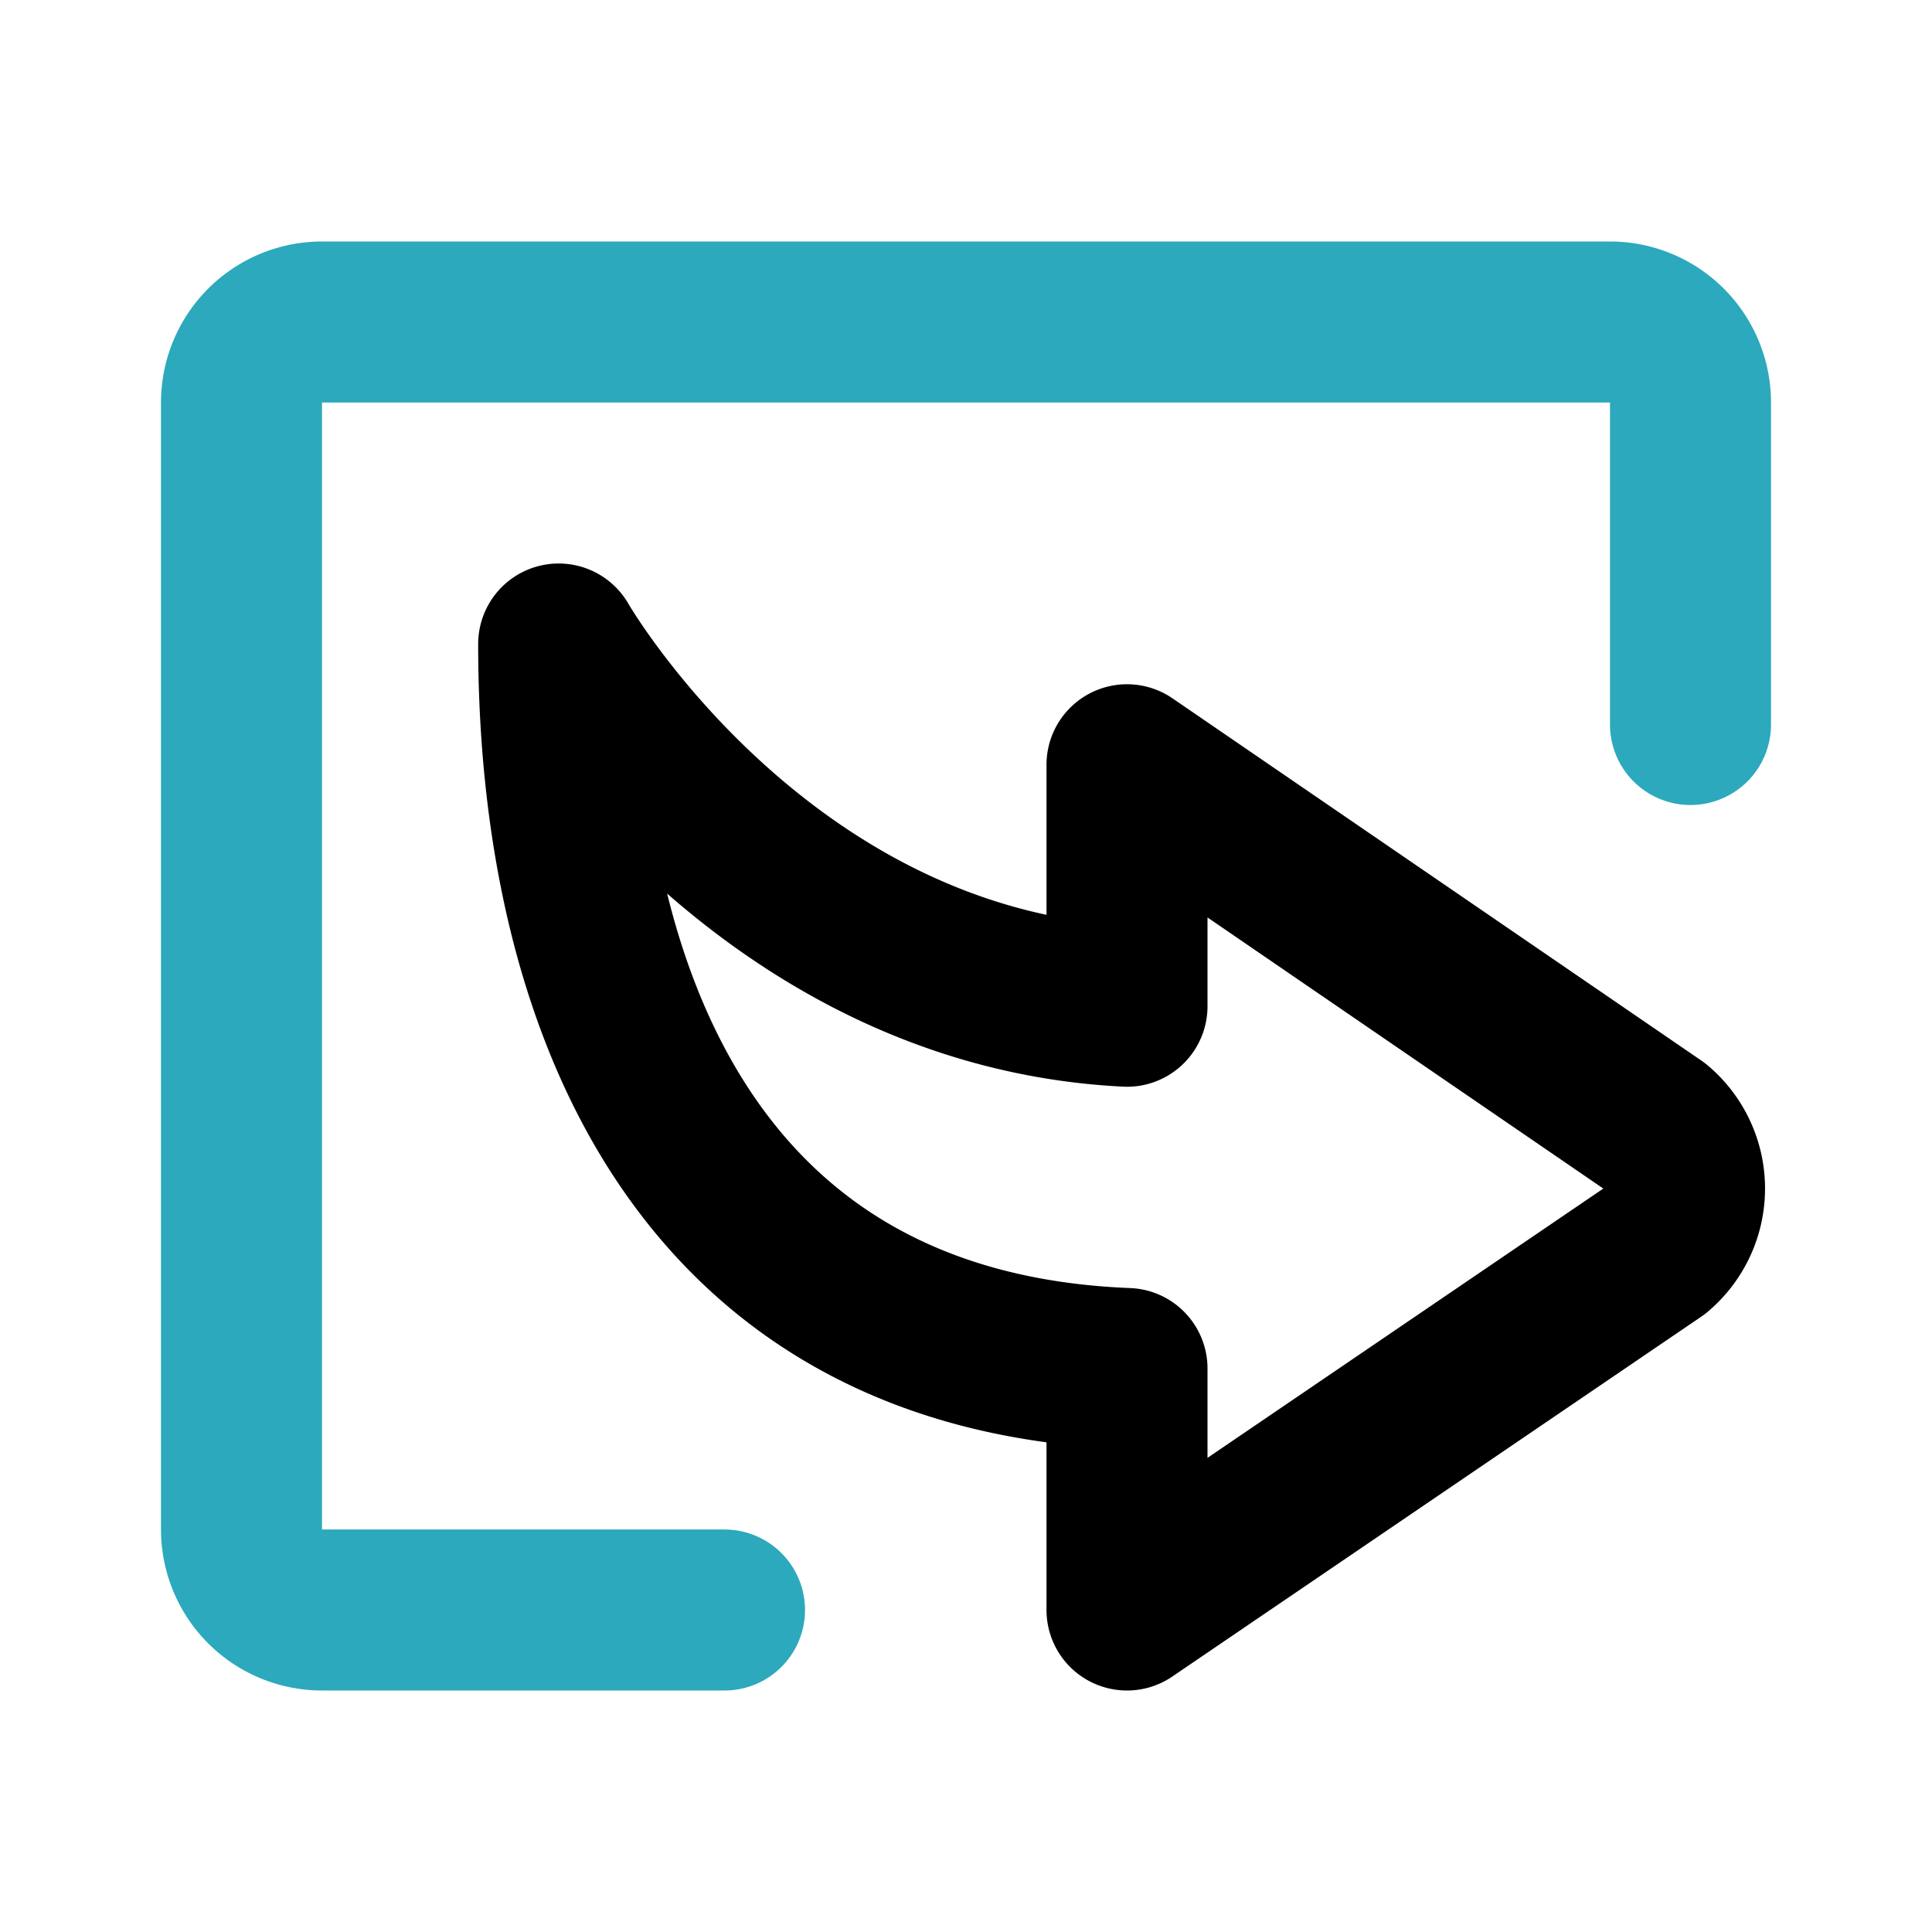
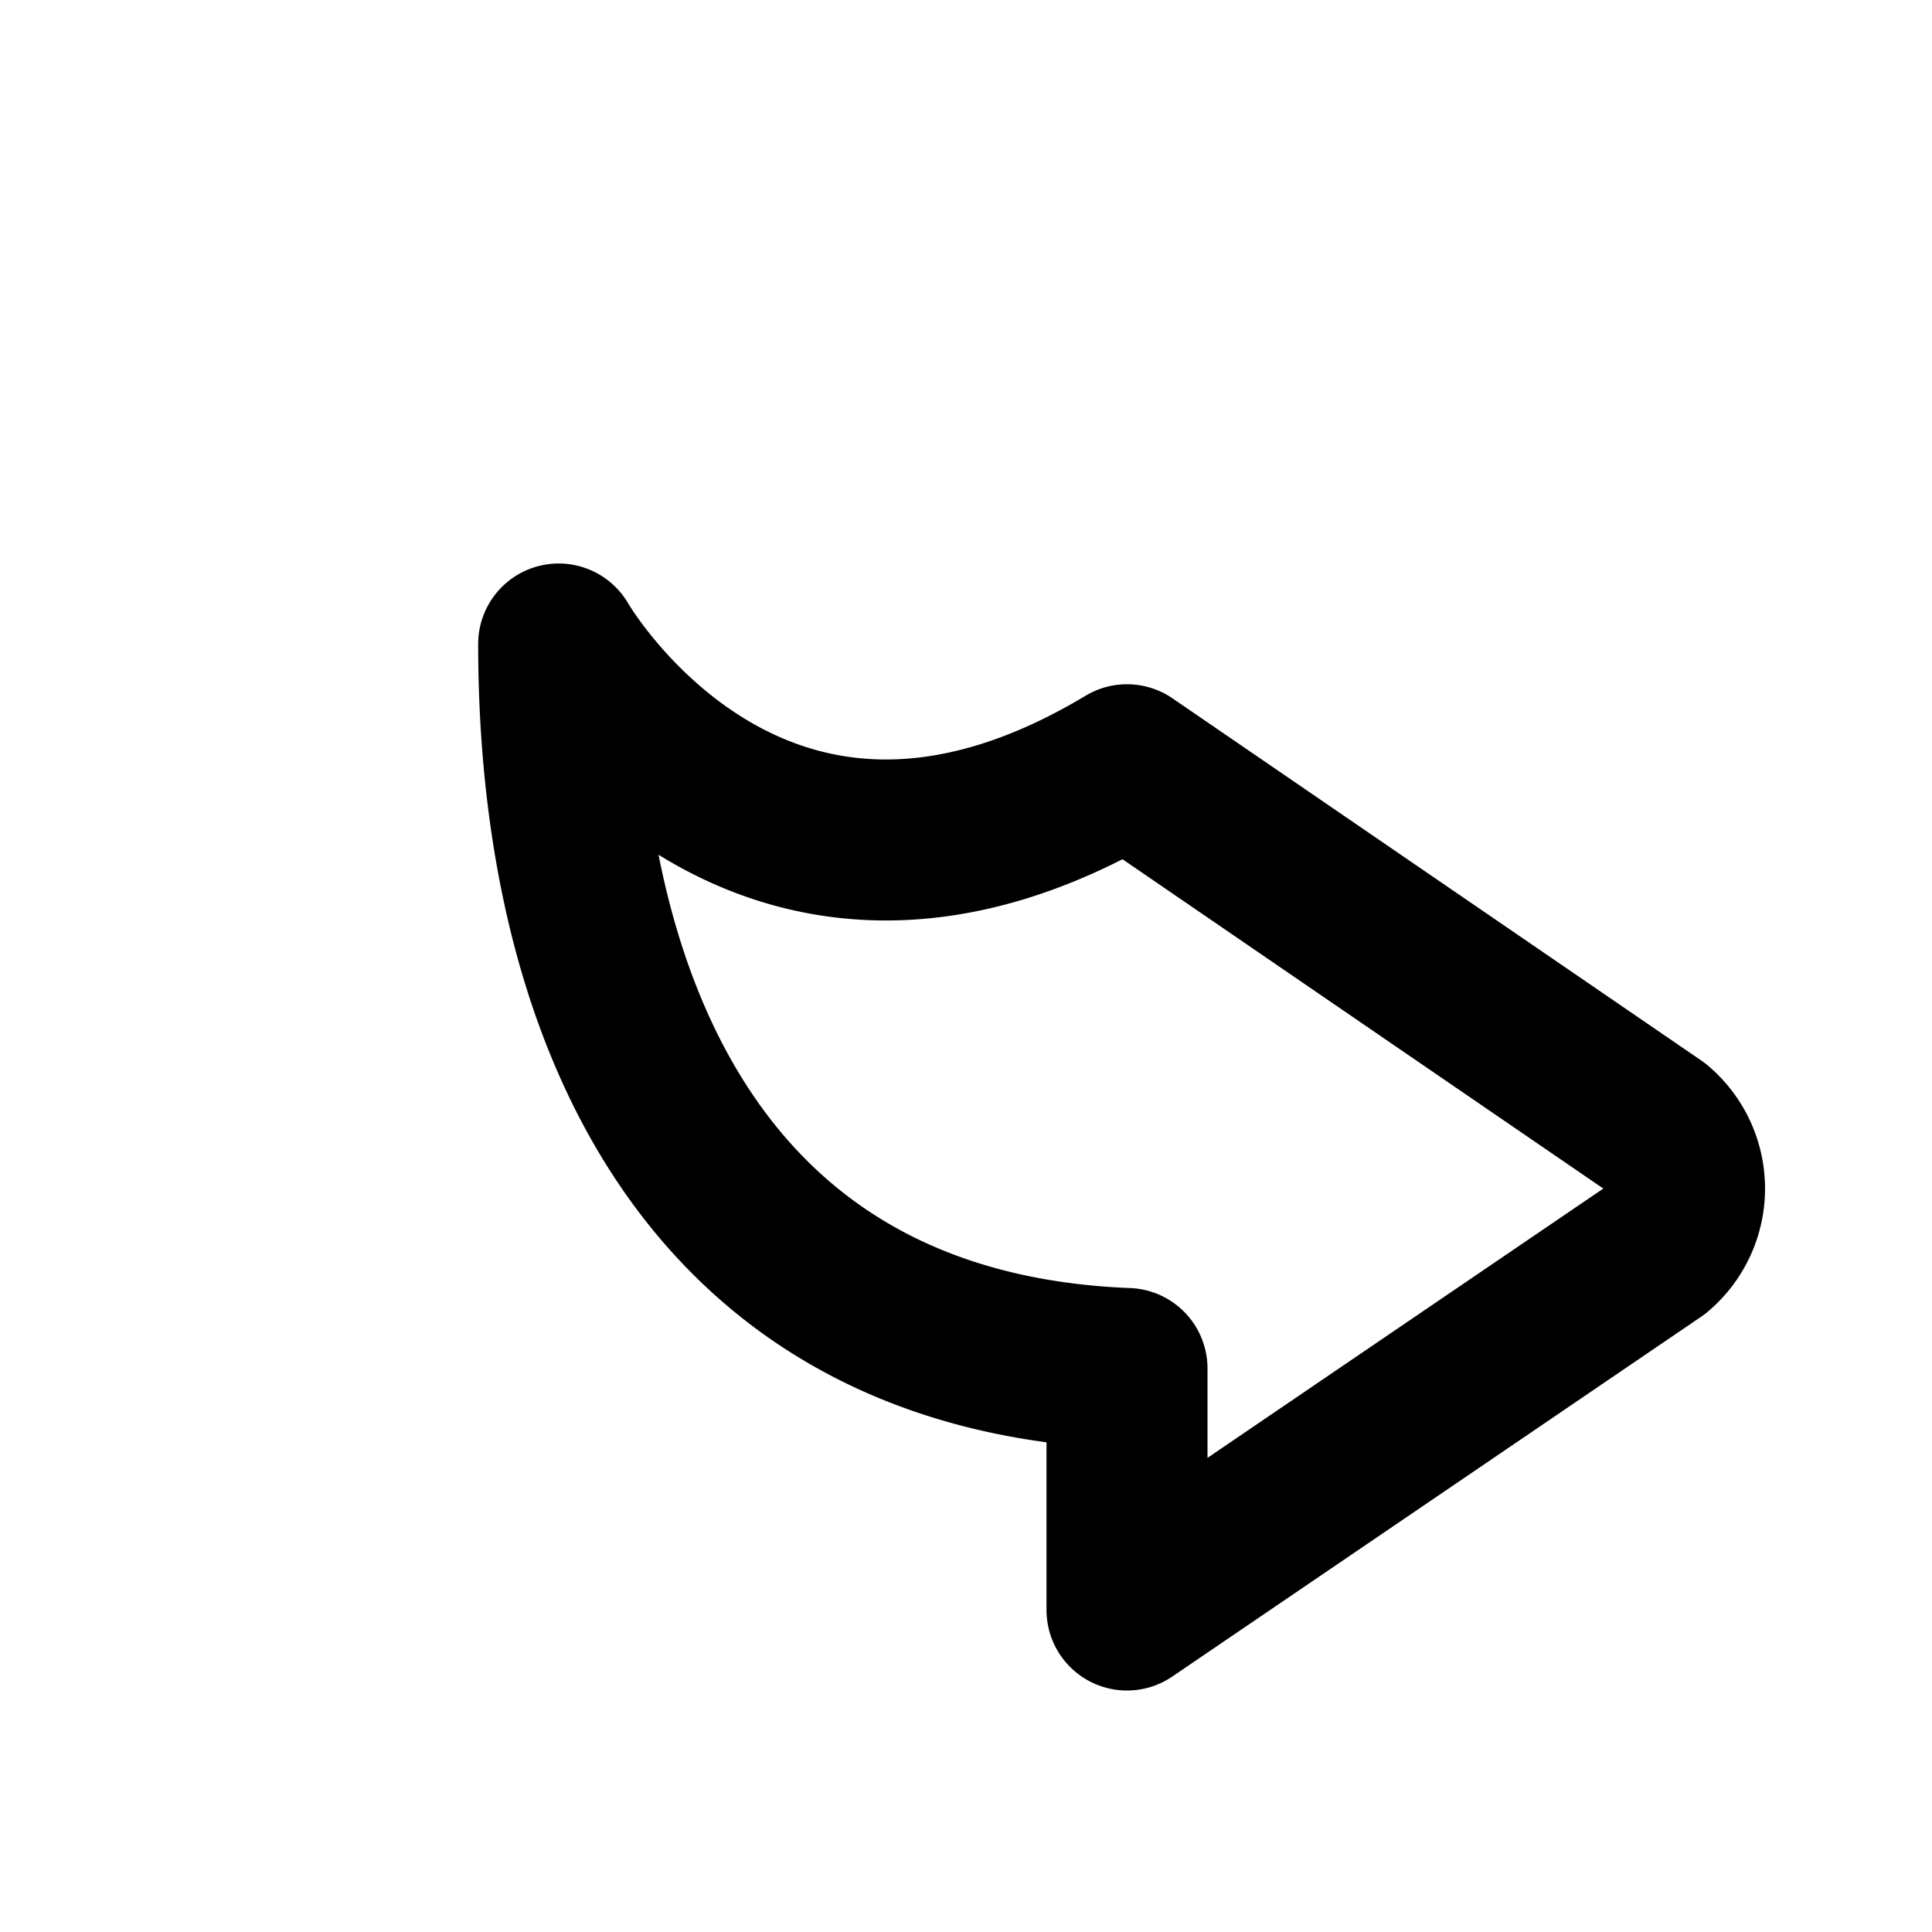
<svg xmlns="http://www.w3.org/2000/svg" fill="#000000" width="800px" height="800px" viewBox="0 0 24 24" id="curve-arrow-right-6" data-name="Line Color" class="icon line-color">
-   <path id="secondary" d="M9,20H4a1,1,0,0,1-1-1V5A1,1,0,0,1,4,4H20a1,1,0,0,1,1,1V9" style="fill: none; stroke: rgb(44, 169, 188); stroke-linecap: round; stroke-linejoin: round; stroke-width: 2;" />
-   <path id="primary" d="M20.57,14,14,9.5v3C9.39,12.27,6.94,8,6.94,8c0,4.4,1.71,8.79,7.06,9v3l6.57-4.47A1,1,0,0,0,20.57,14Z" style="fill: none; stroke: rgb(0, 0, 0); stroke-linecap: round; stroke-linejoin: round; stroke-width: 2;" />
+   <path id="primary" d="M20.57,14,14,9.5C9.39,12.27,6.94,8,6.94,8c0,4.4,1.71,8.79,7.06,9v3l6.57-4.47A1,1,0,0,0,20.57,14Z" style="fill: none; stroke: rgb(0, 0, 0); stroke-linecap: round; stroke-linejoin: round; stroke-width: 2;" />
</svg>